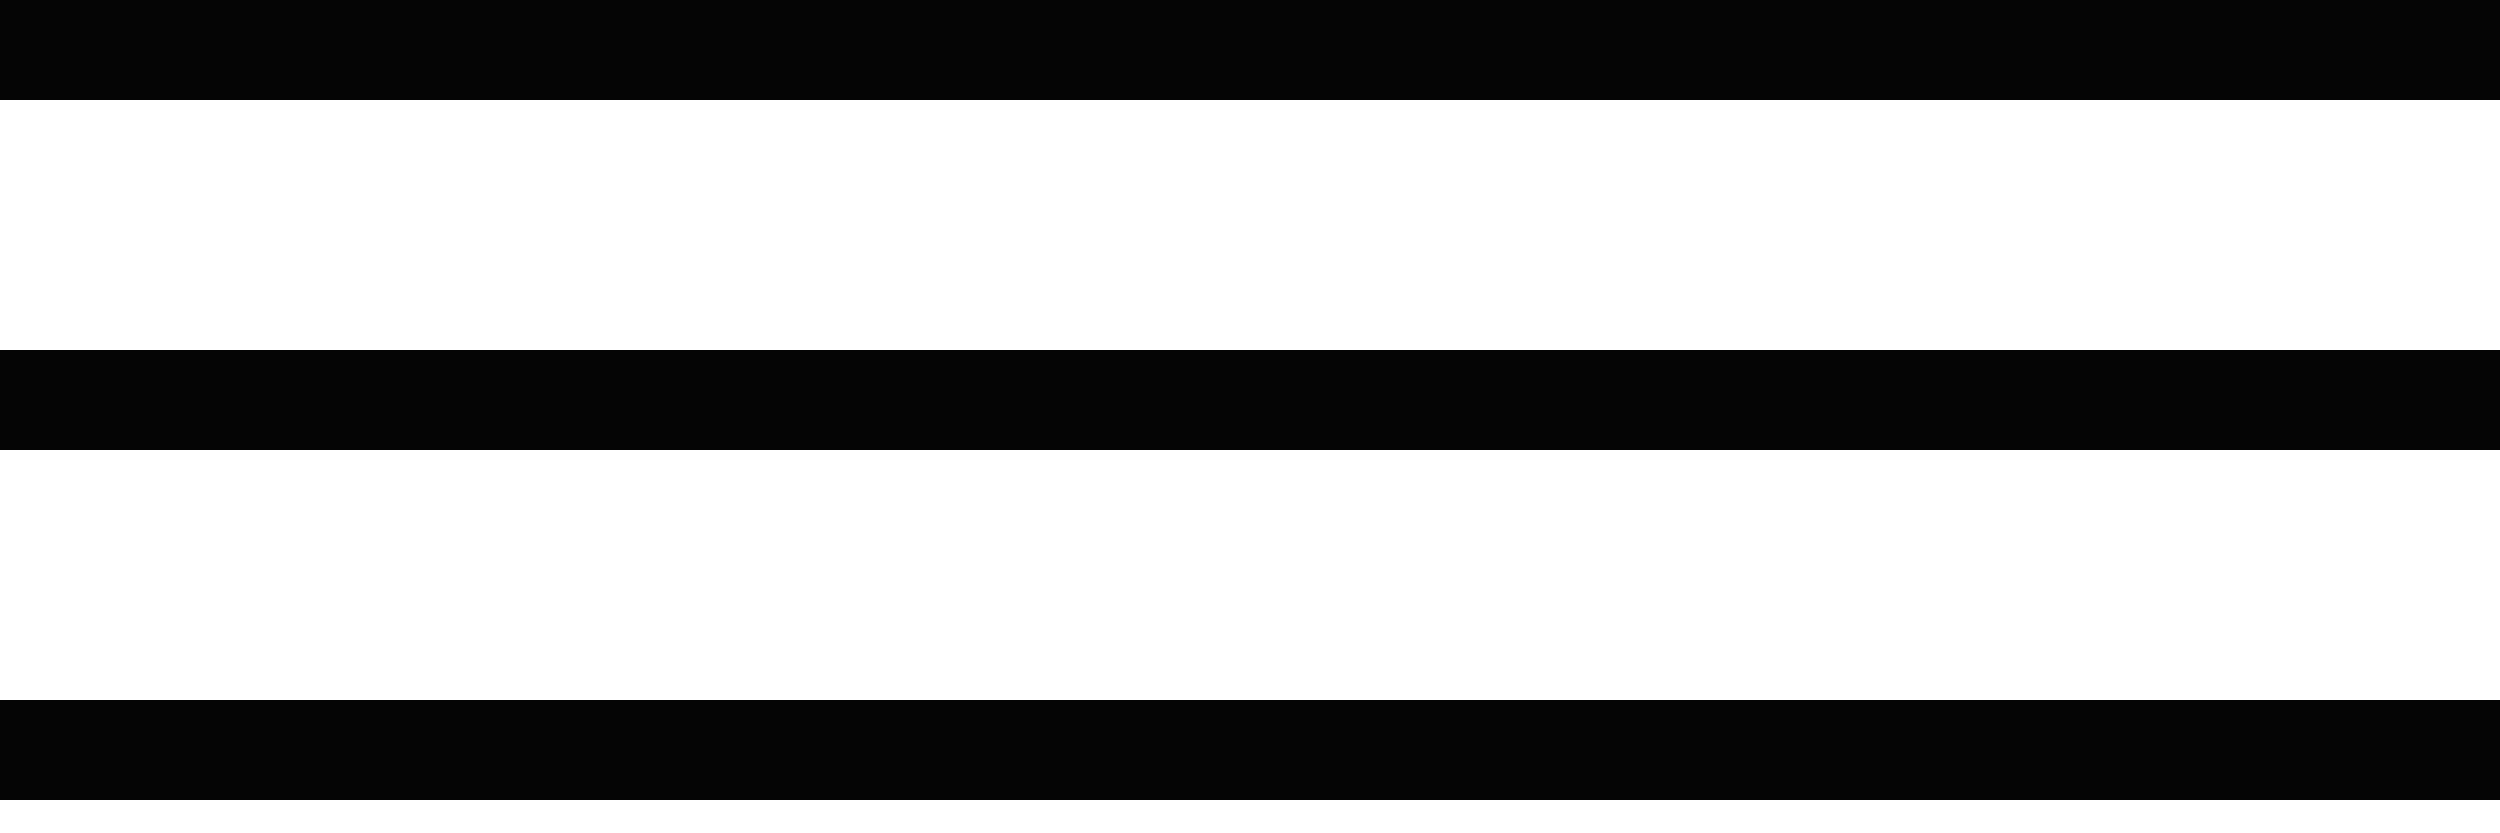
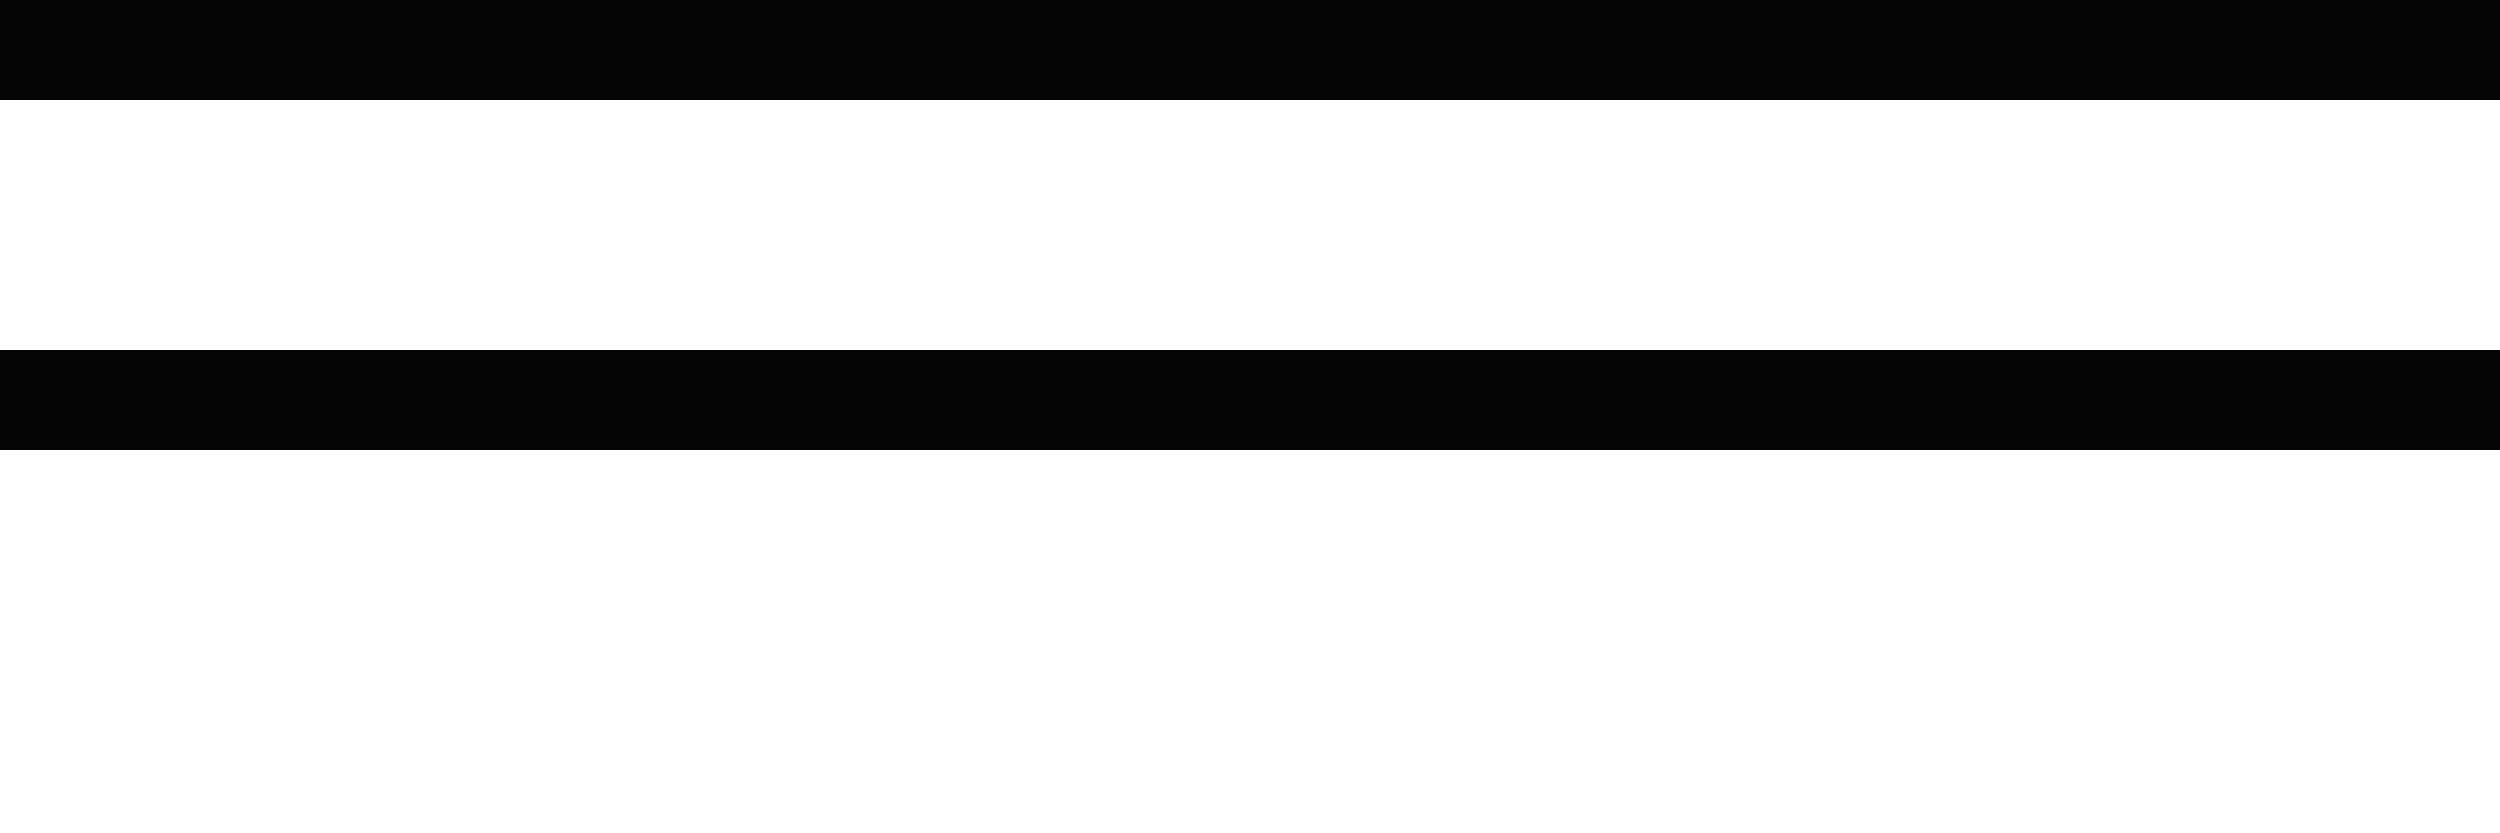
<svg xmlns="http://www.w3.org/2000/svg" width="30" height="10" viewBox="0 0 30 10" fill="none">
  <path d="M30 1.2L0 1.2L1.4987e-07 0L30 1.83588e-06V1.2Z" fill="#050505" />
  <path d="M30 5.4L0 5.4L1.4987e-07 4.2L30 4.2V5.4Z" fill="#050505" />
-   <path d="M30 9.6L0 9.6L1.4987e-07 8.4L30 8.4V9.6Z" fill="#050505" />
</svg>